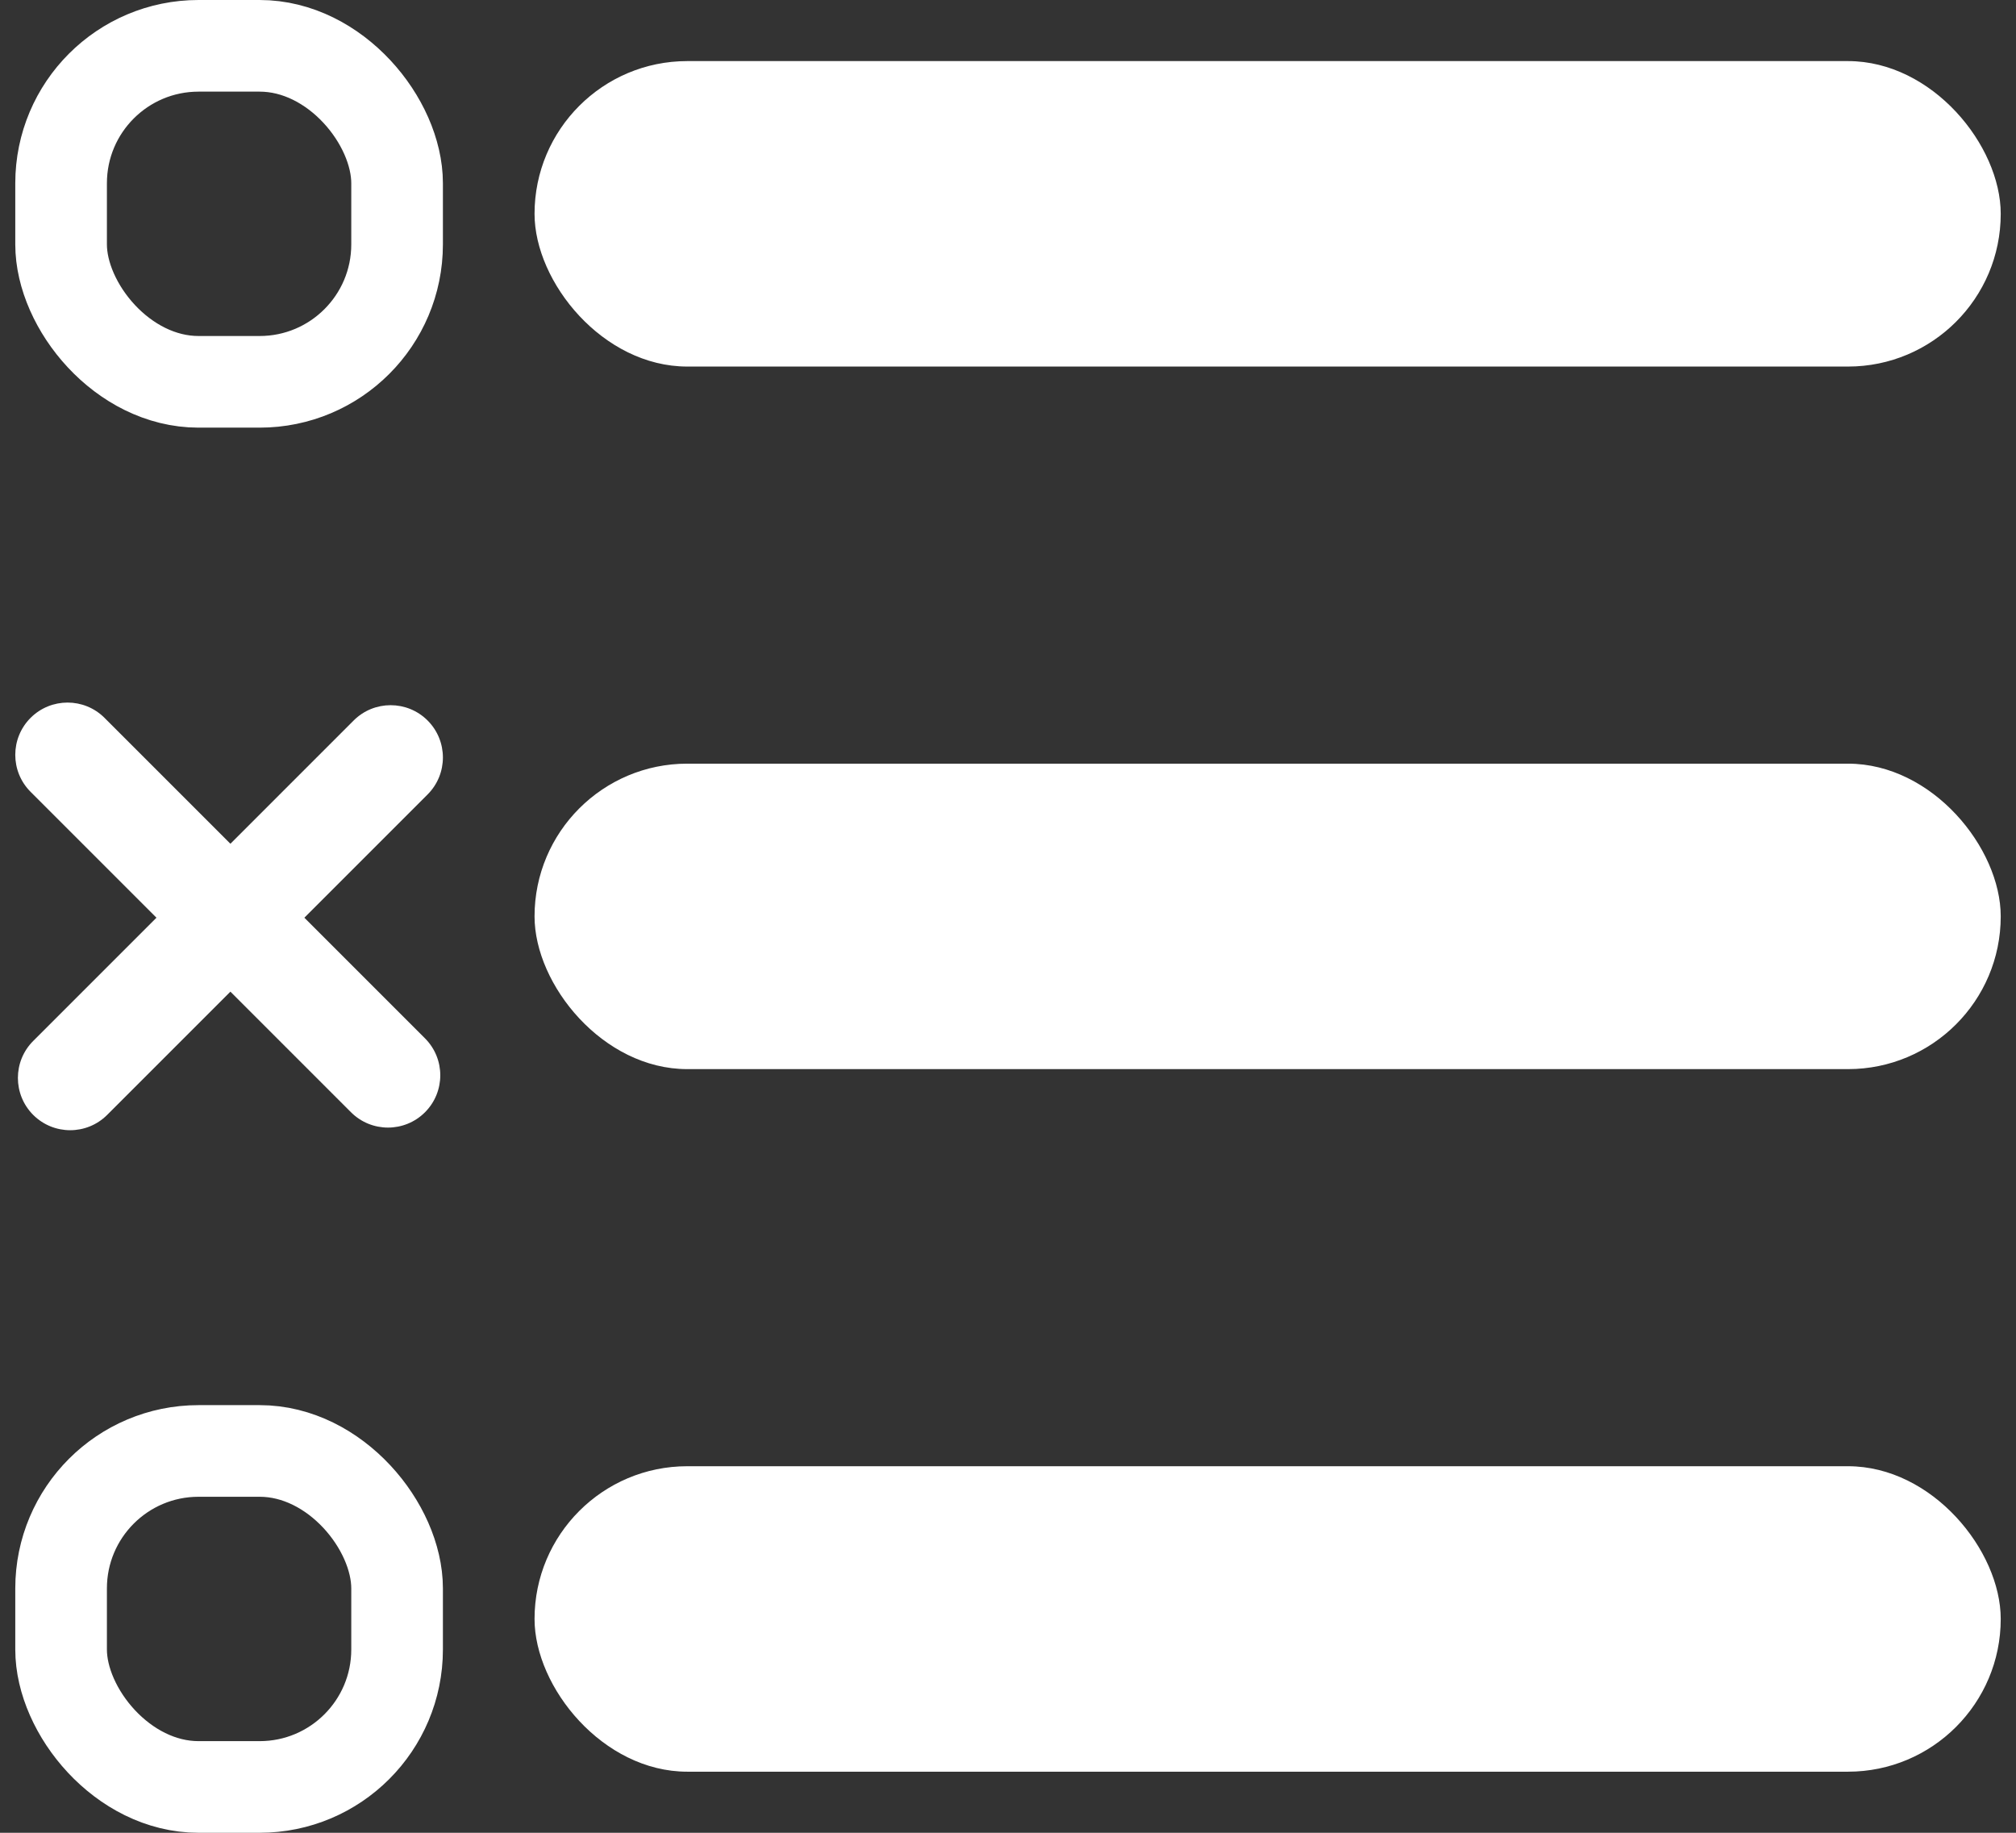
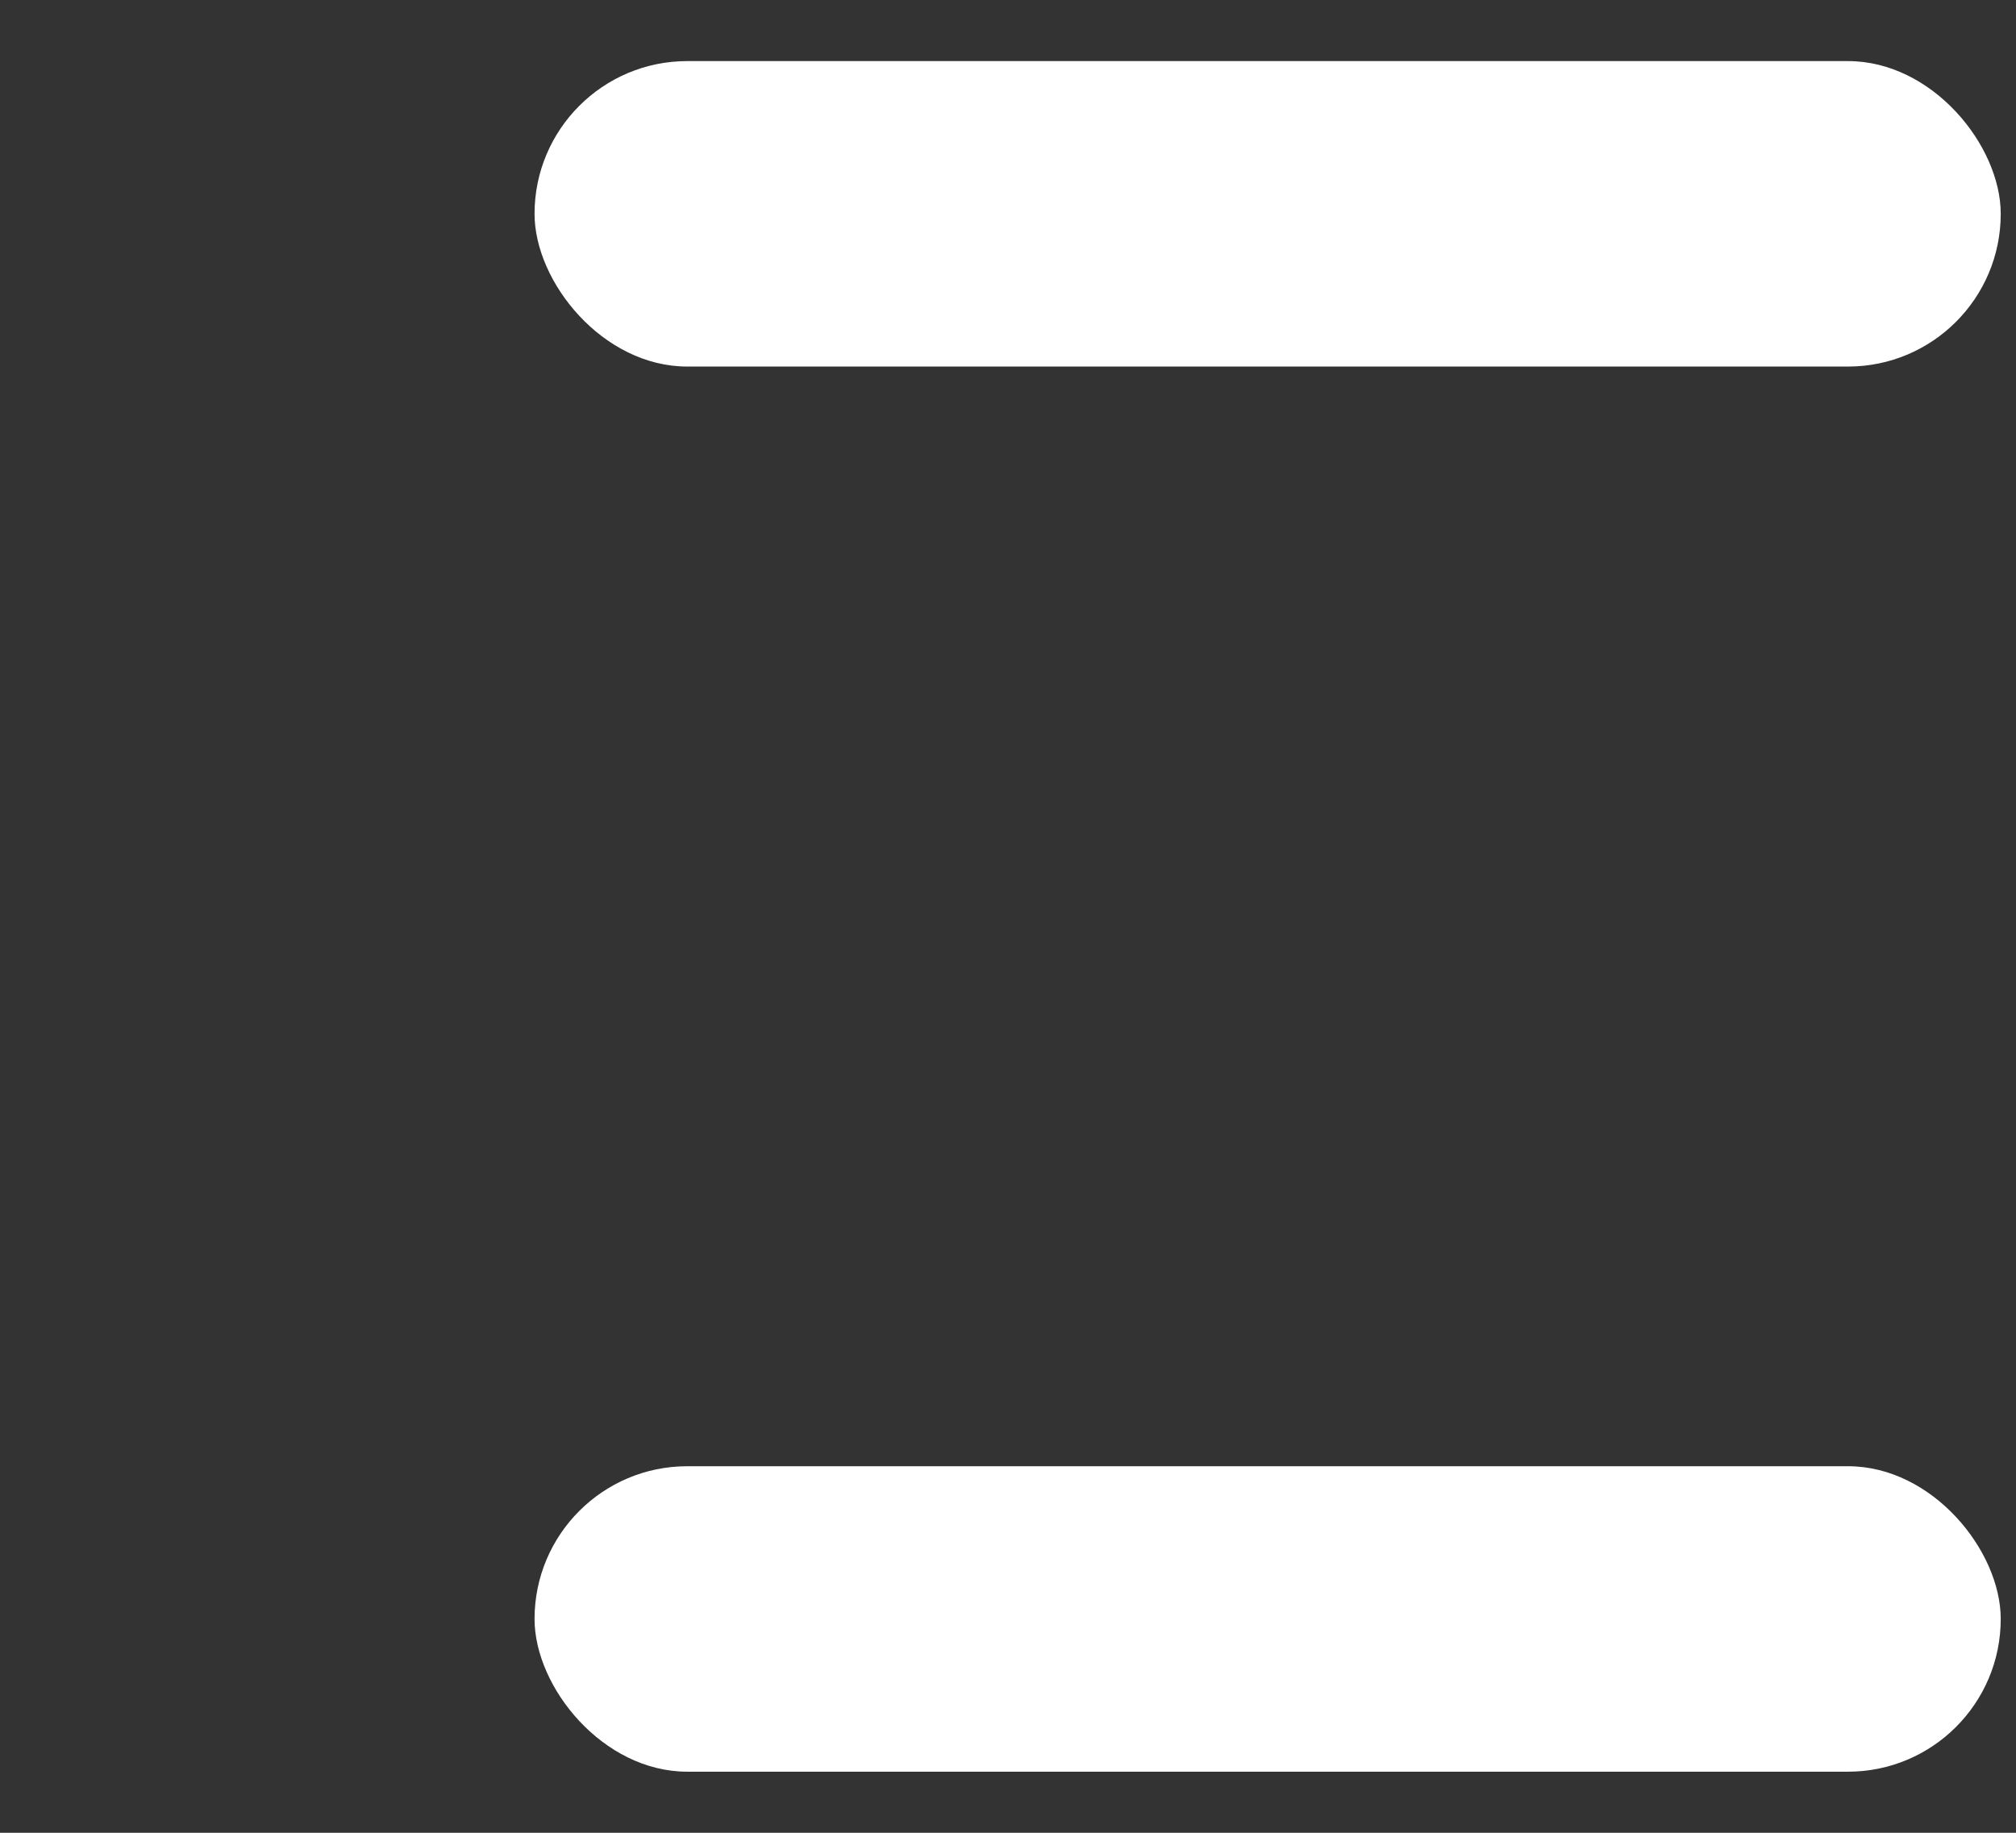
<svg xmlns="http://www.w3.org/2000/svg" width="66" height="60" viewBox="0 0 66 60" fill="none">
  <rect x="0" y="0" width="66" height="60" fill="#333333" stroke="none" />
  <rect x="17.5" y="2" width="48" height="10" rx="5" fill="white" />
-   <rect x="17.5" y="25" width="48" height="10" rx="5" fill="white" />
  <rect x="17.5" y="48" width="48" height="10" rx="5" fill="white" />
-   <rect x="2" y="1.5" width="11" height="11" rx="4.5" stroke="white" stroke-width="3" />
-   <rect x="2" y="47.5" width="11" height="11" rx="4.5" stroke="white" stroke-width="3" />
-   <path d="M1.001 23.501C1.67 22.833 2.754 22.833 3.422 23.501L7.543 27.622L11.578 23.587C12.246 22.919 13.33 22.919 13.999 23.587C14.667 24.256 14.667 25.34 13.999 26.008L9.964 30.043L13.913 33.992C14.581 34.66 14.581 35.744 13.913 36.413C13.244 37.081 12.161 37.081 11.492 36.413L7.543 32.464L3.508 36.499C2.84 37.167 1.756 37.167 1.087 36.499C0.419 35.83 0.419 34.746 1.087 34.078L5.122 30.043L1.001 25.922C0.333 25.254 0.333 24.17 1.001 23.501Z" fill="white" />
</svg>